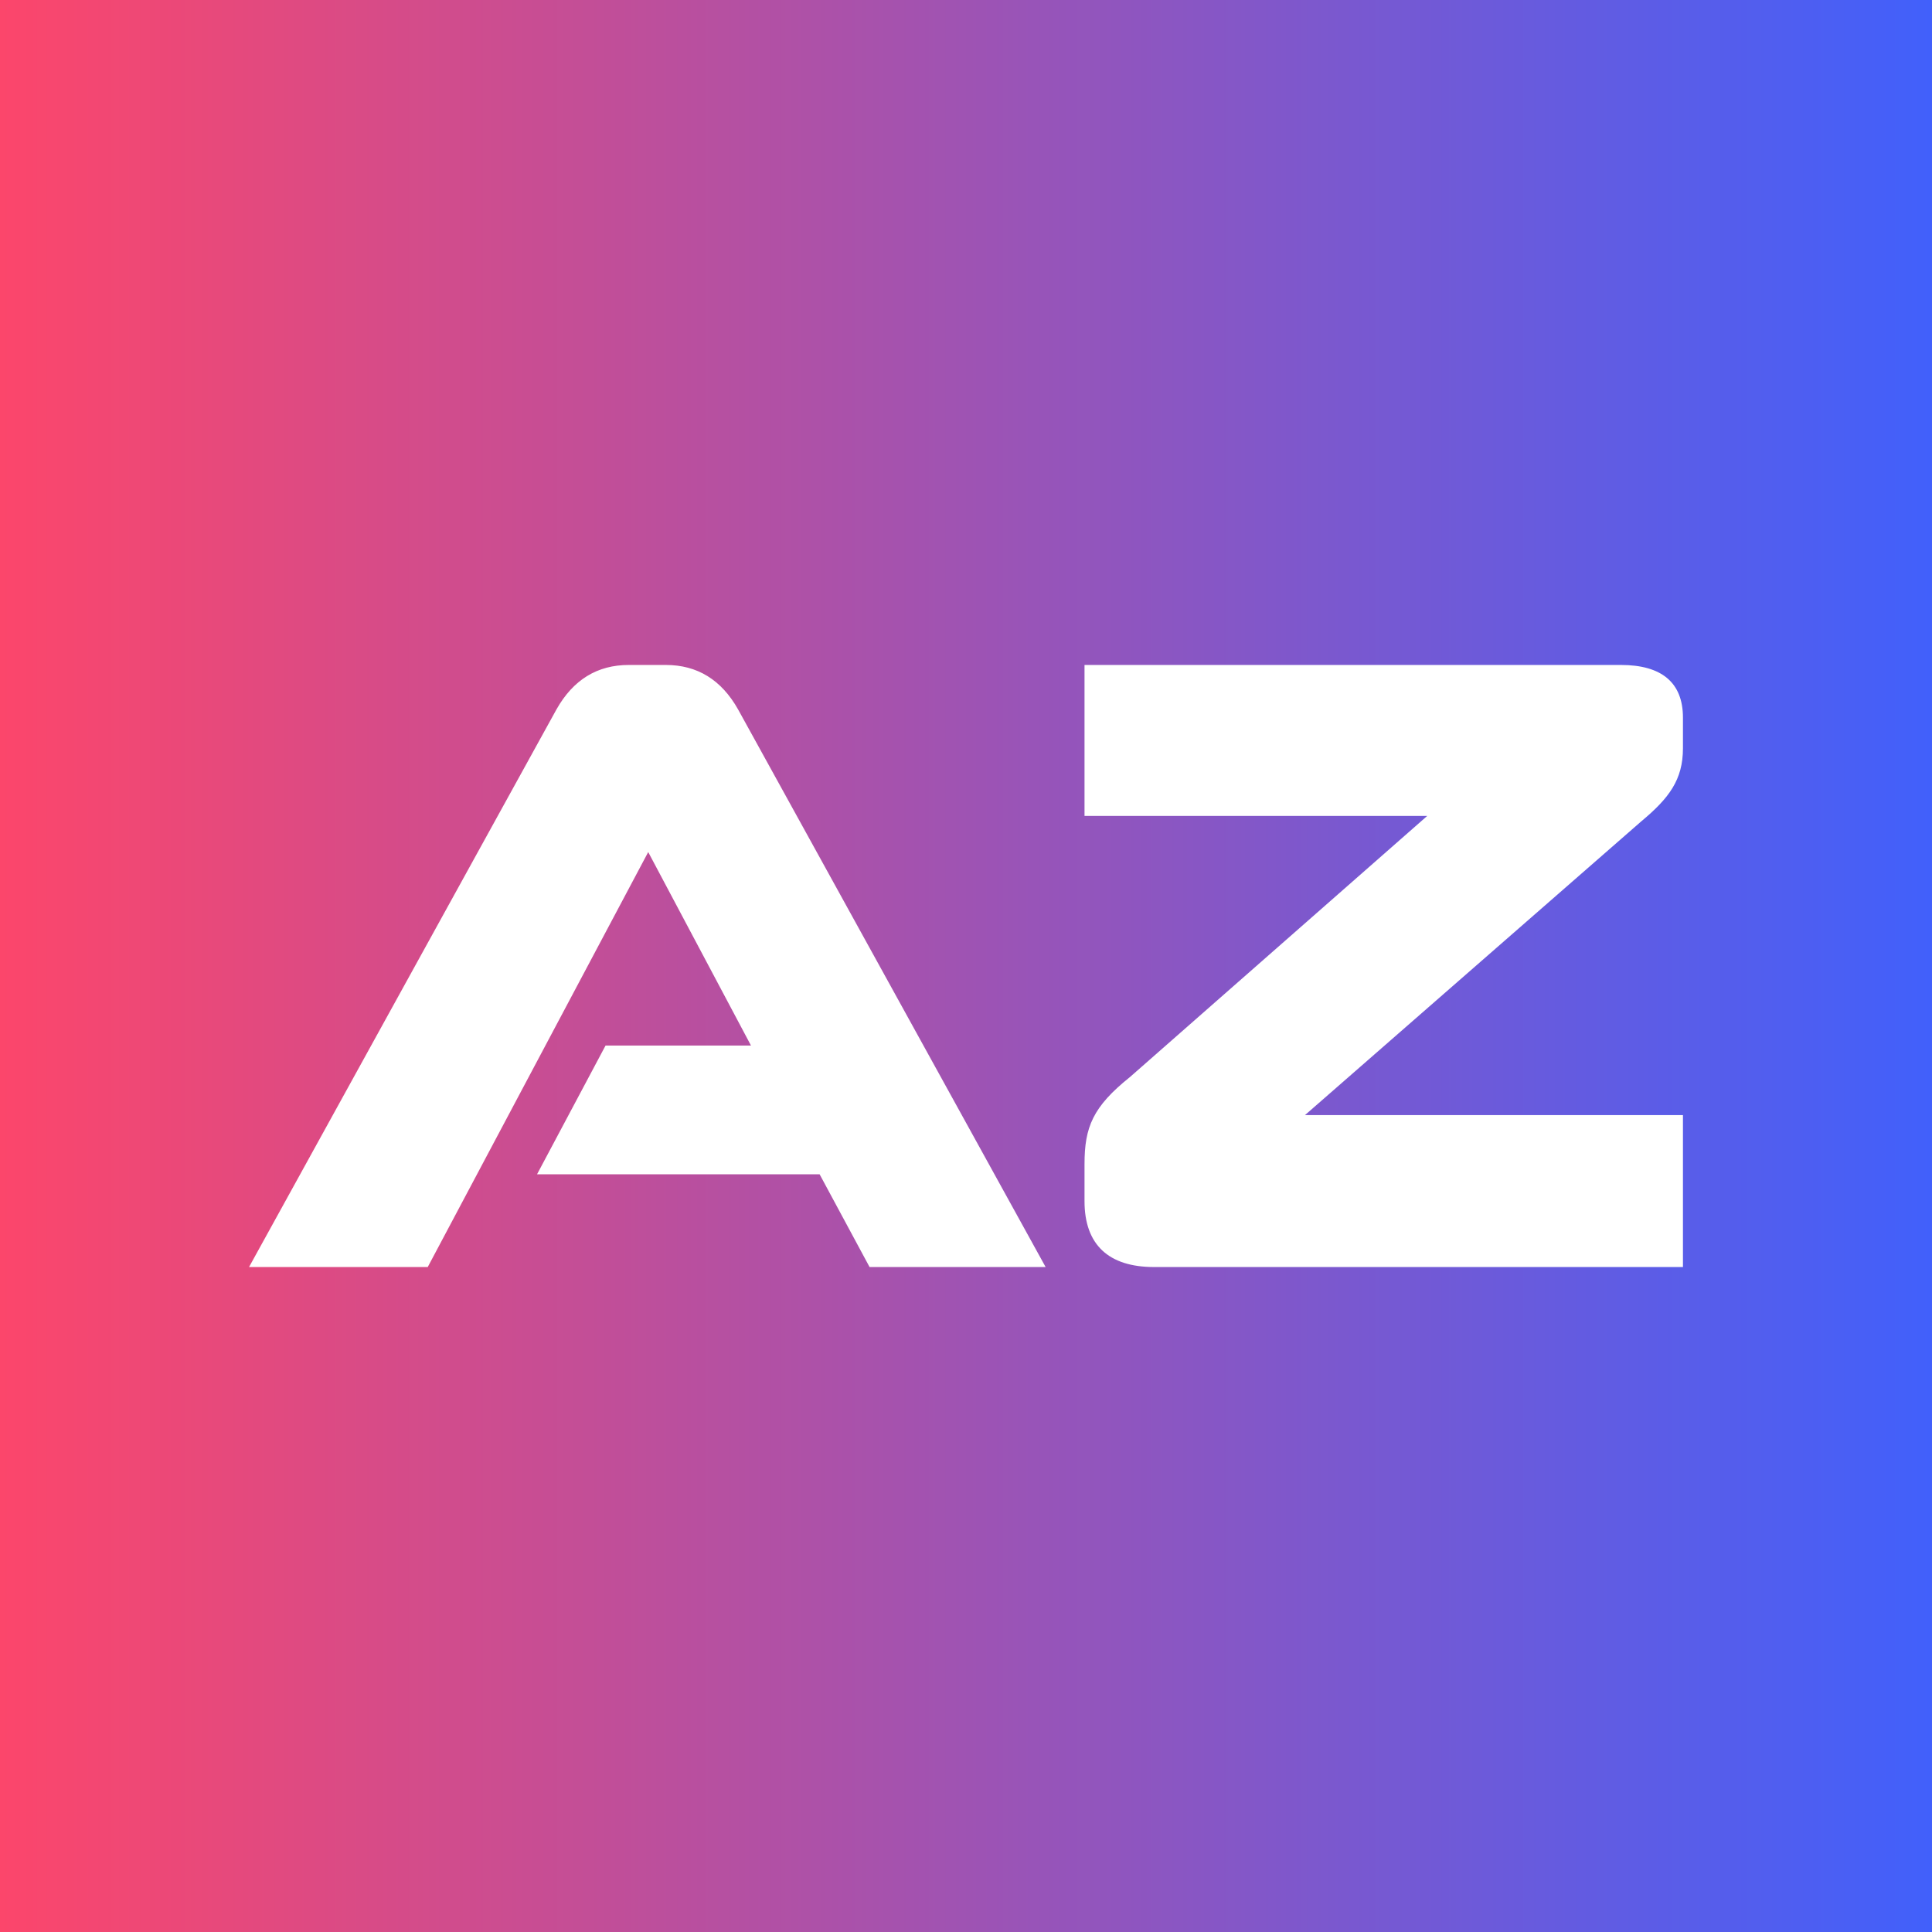
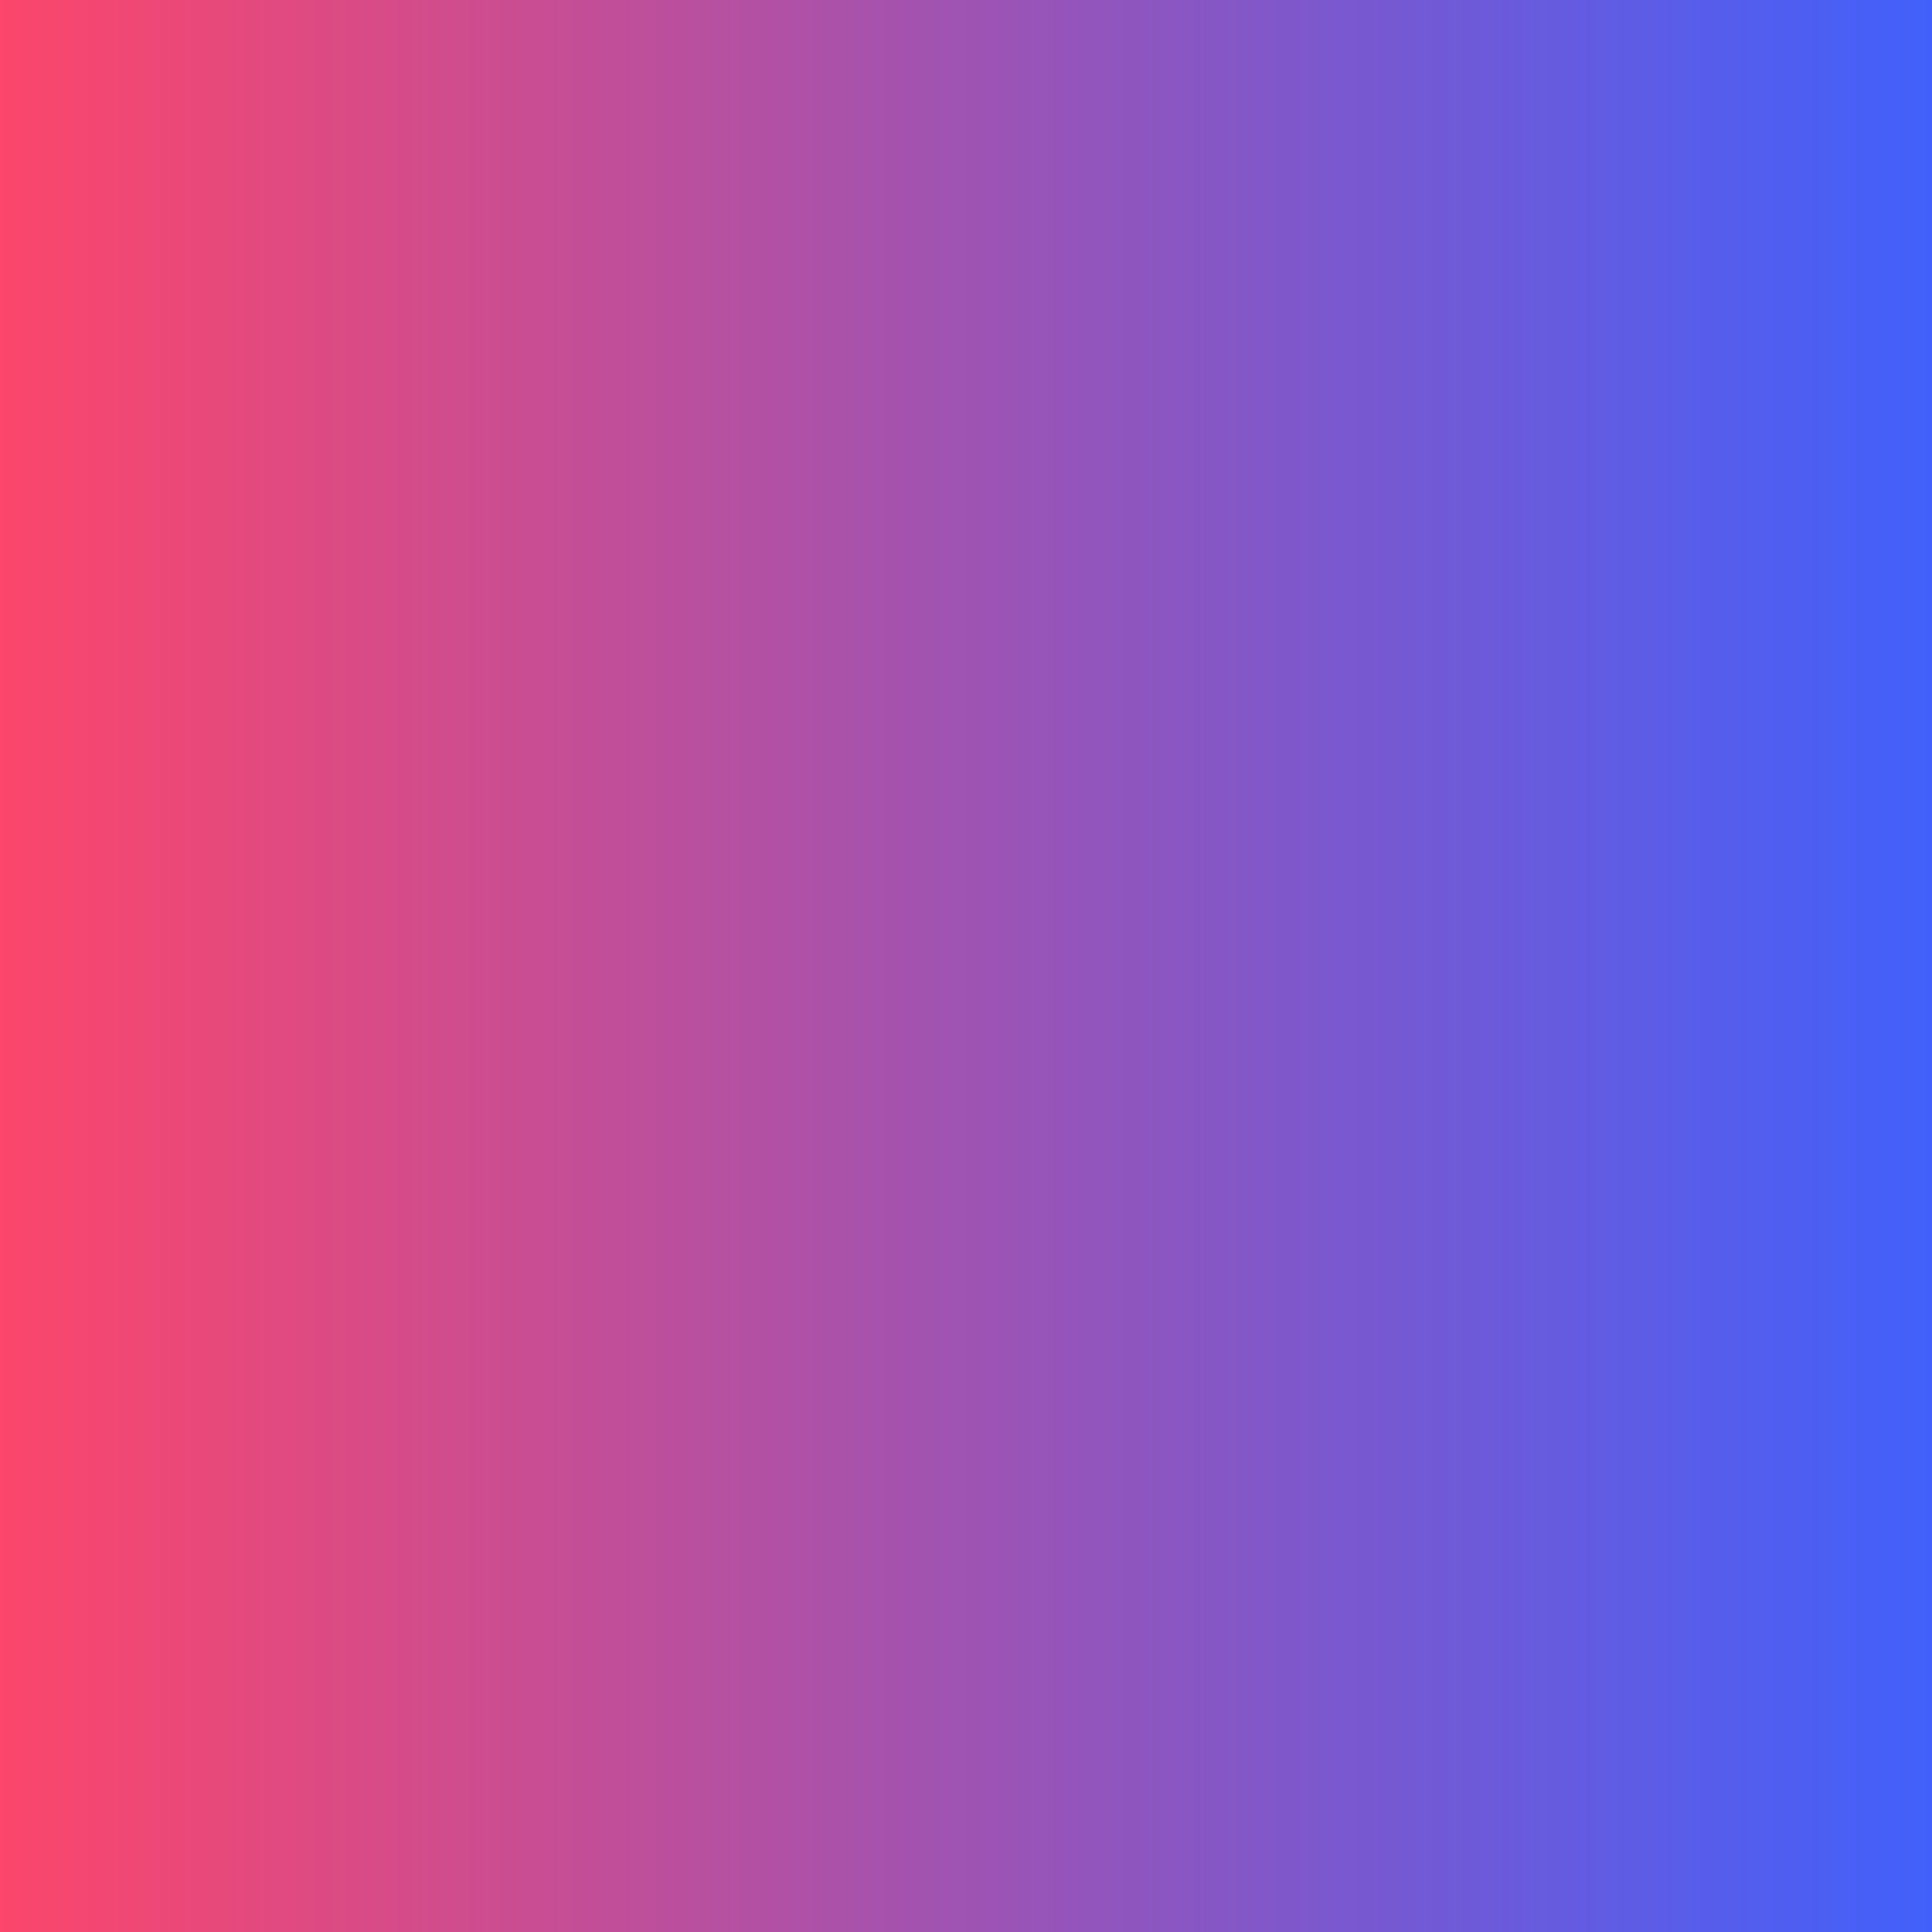
<svg xmlns="http://www.w3.org/2000/svg" width="512" height="512" fill="none" viewBox="0 0 512 512">
  <rect x="0" y="0" width="512" height="512" fill="#333333" stroke="none" />
  <path fill="url(#a)" d="M0 0h512v512H0z" />
-   <path fill="#fff" d="m230.444 335.778-13.235-24.575H142.32l18.157-34.12h38.542l-27.236-51.278-58.428 109.973H66l81.474-147.784q6.635-11.772 19.155-11.772h9.81q12.52 0 19.154 11.772L277.1 335.778zm75.388 0c-12.038 0-18.423-5.92-18.423-17.459v-9.81c0-9.81 2.195-15.197 12.038-23.079l78.781-69.202h-90.819v-40.006h142.13c10.808 0 16.461 4.656 16.461 13.967v8.114c0 8.347-3.691 13.236-11.074 19.388l-89.088 77.815H446v40.272z" />
  <defs>
    <linearGradient id="a" x1="0" x2="512" y1="256" y2="256" gradientUnits="userSpaceOnUse">
      <stop stop-color="#FC466B" />
      <stop offset="1" stop-color="#4160FB" />
    </linearGradient>
  </defs>
</svg>